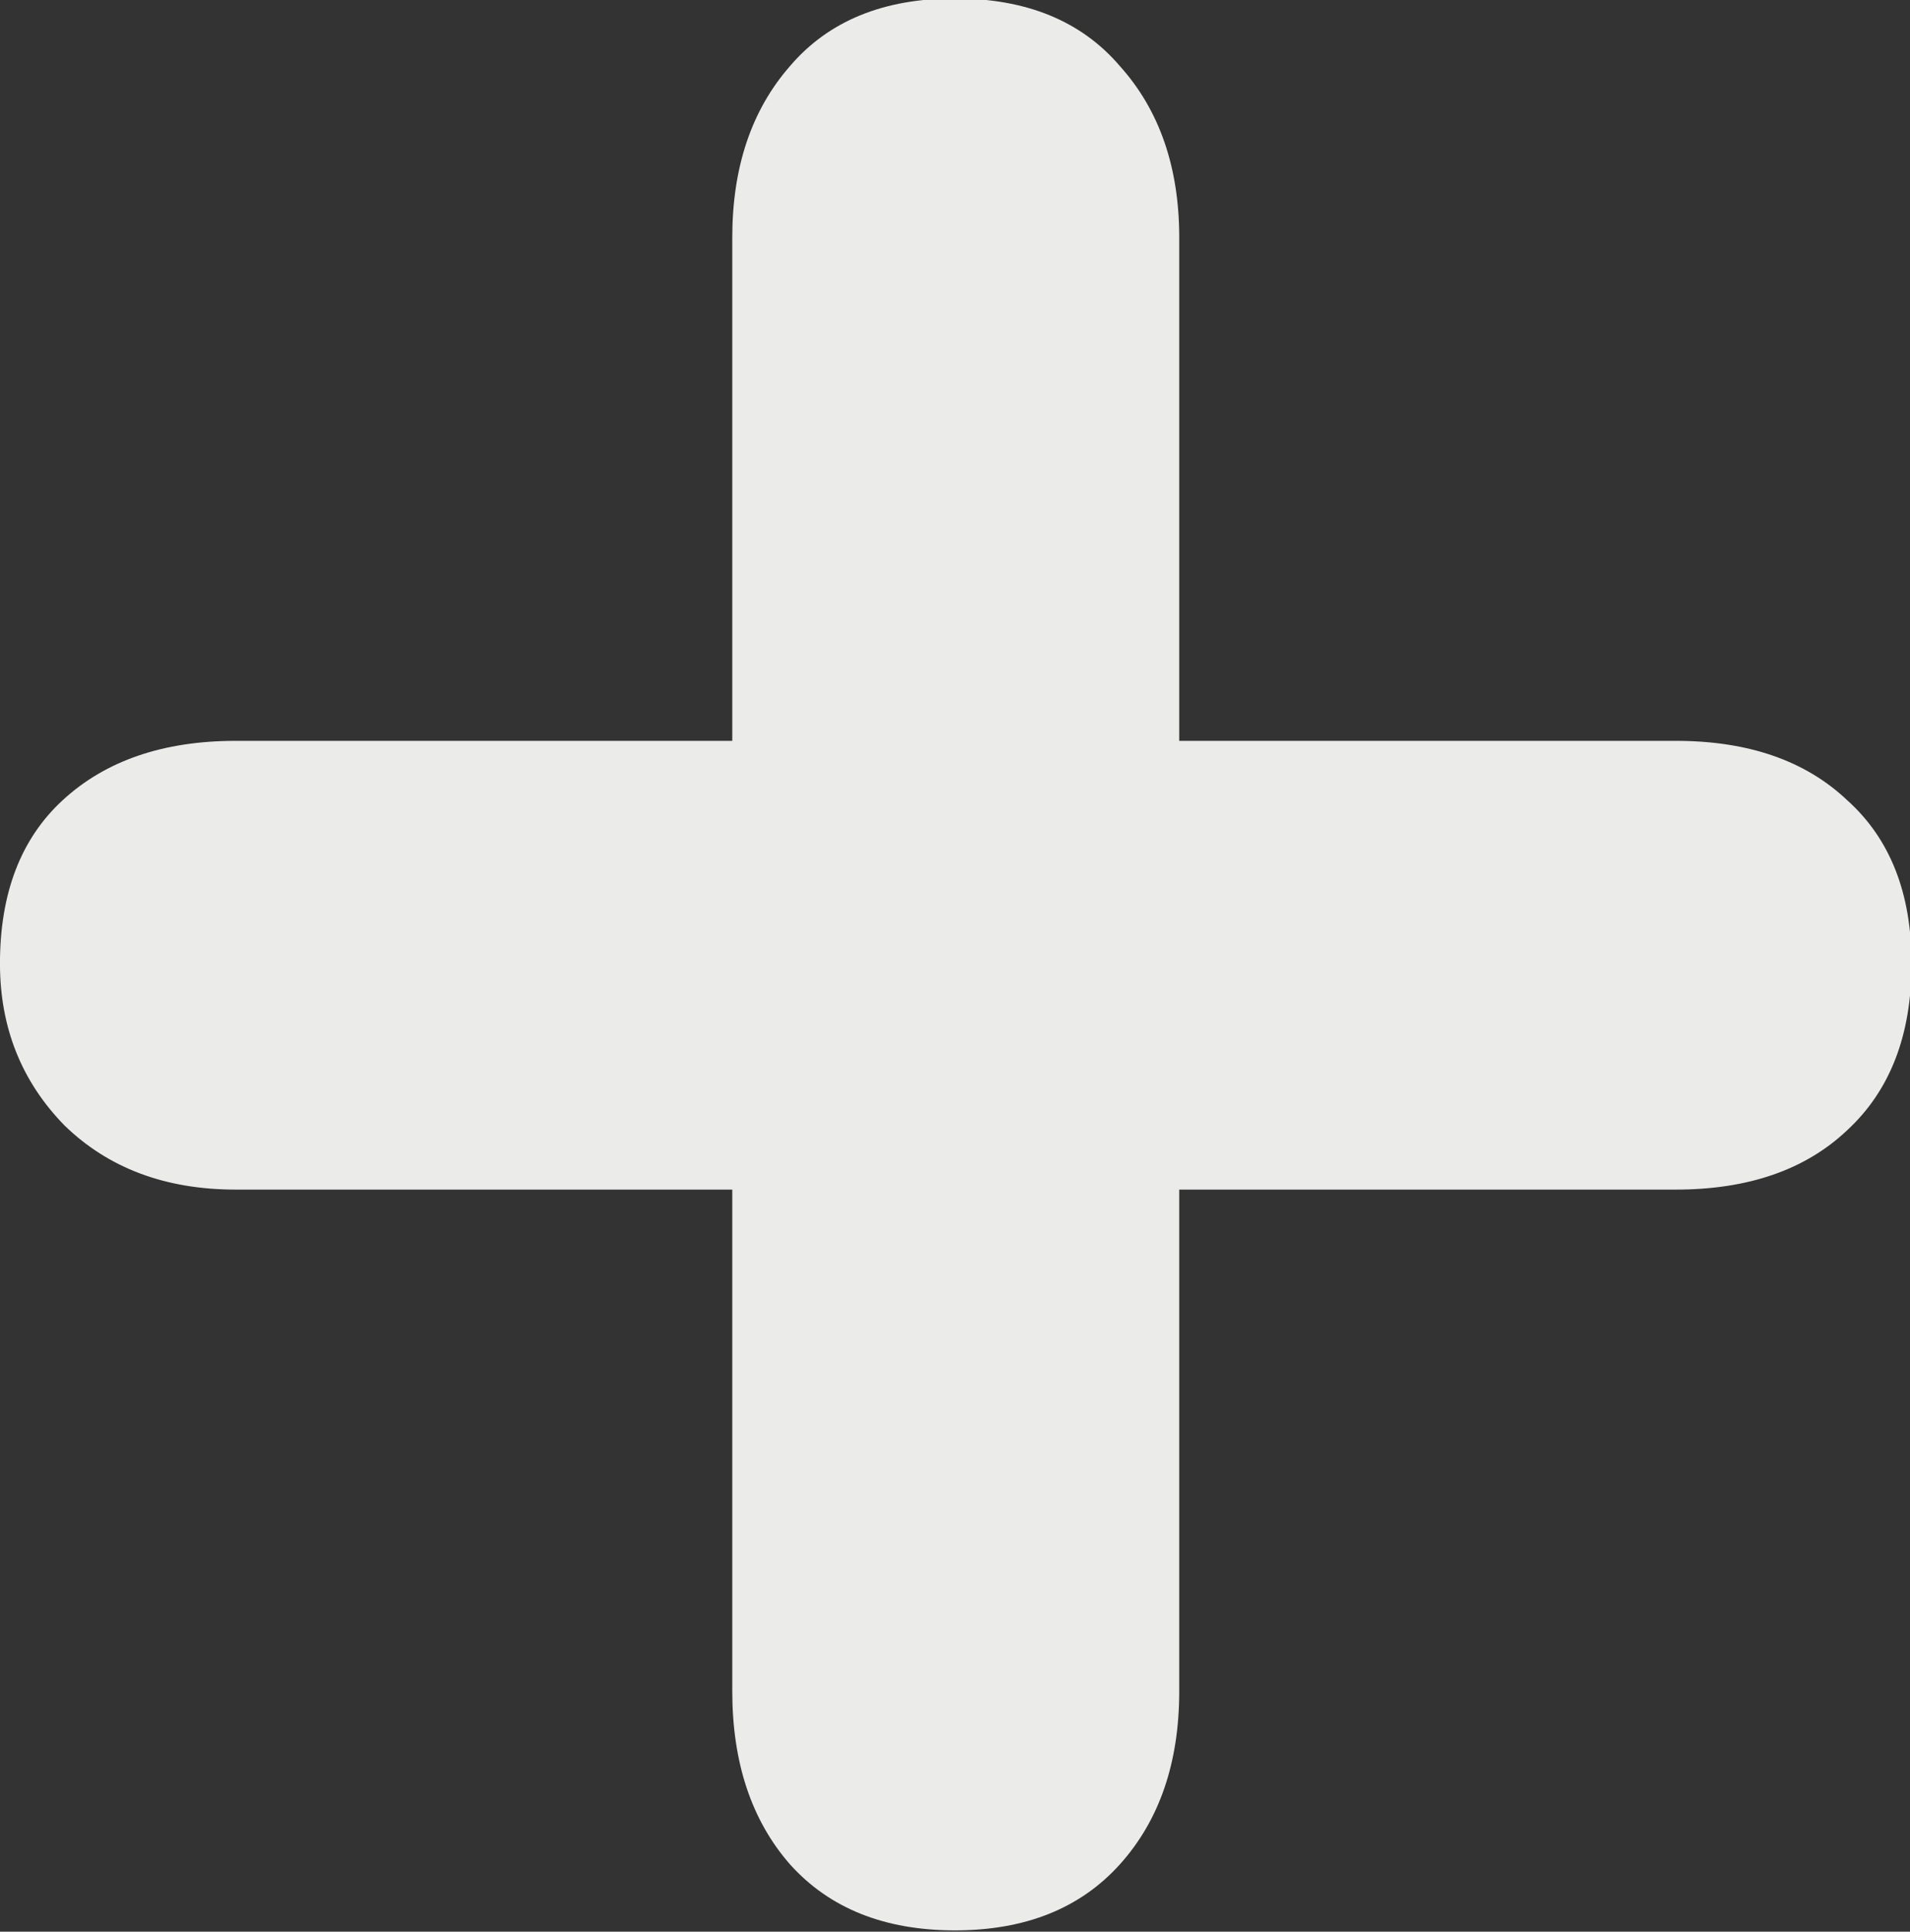
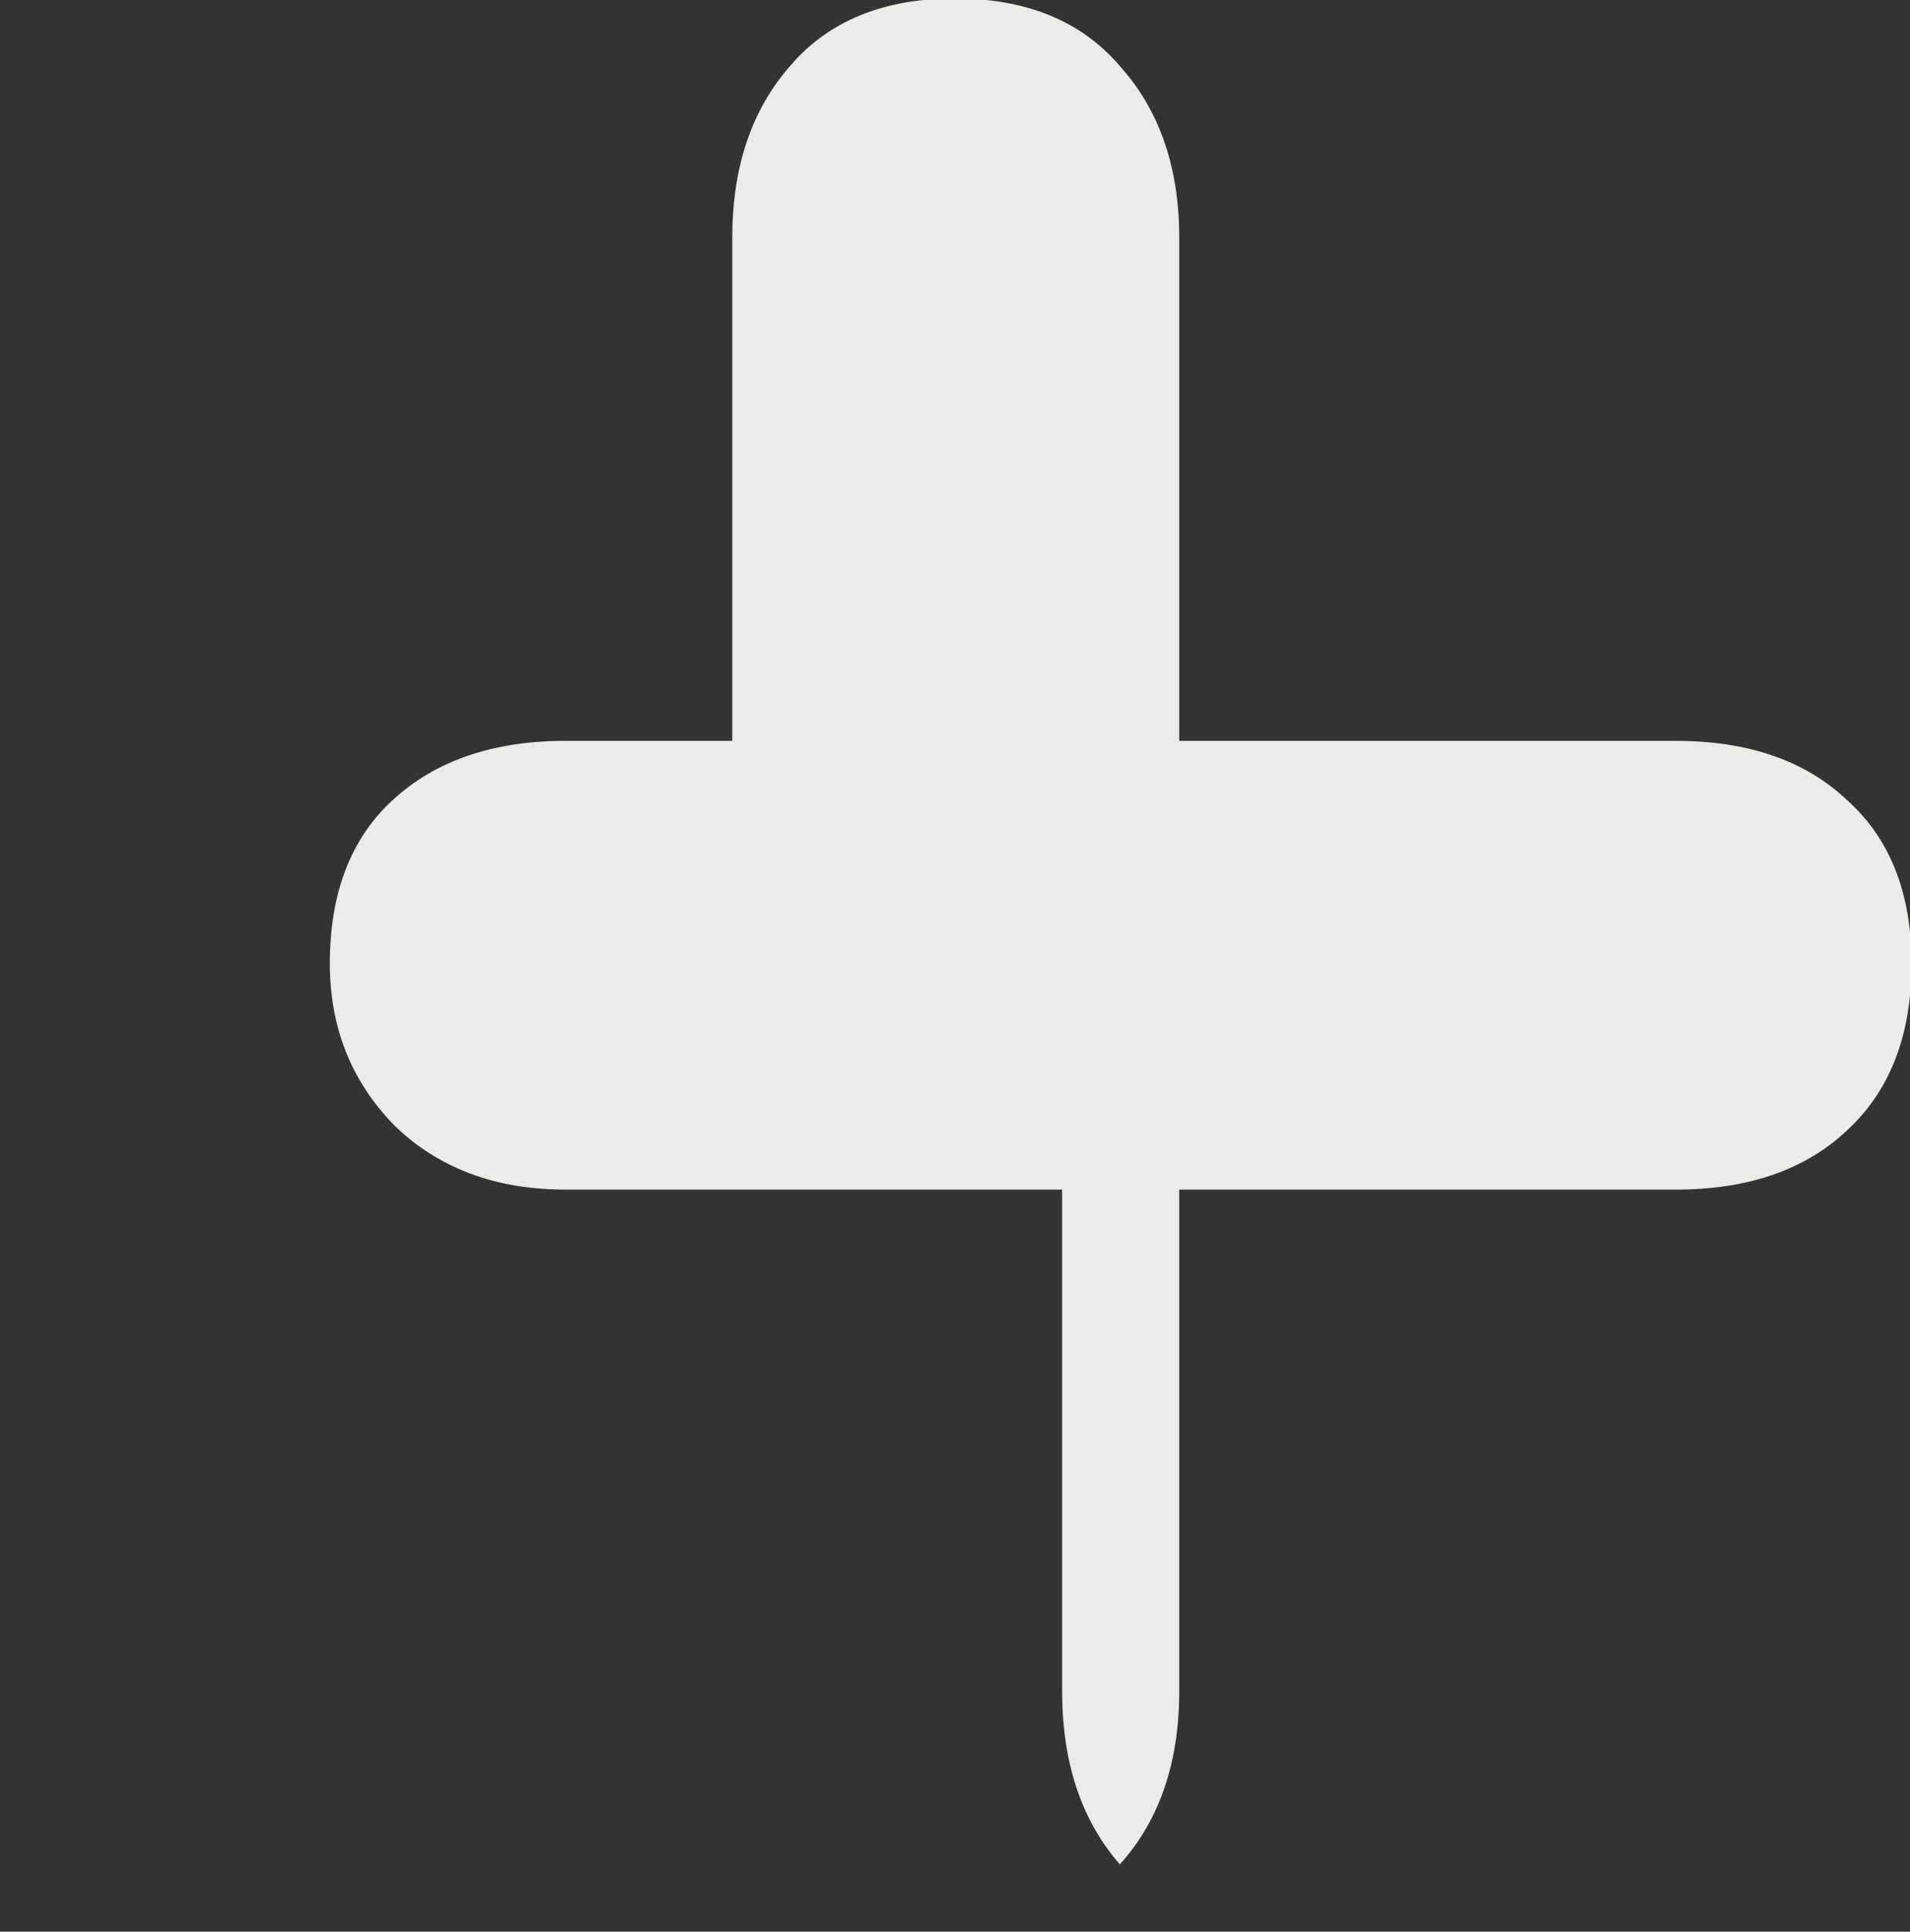
<svg xmlns="http://www.w3.org/2000/svg" fill="#000000" height="54.9" preserveAspectRatio="xMidYMid meet" version="1" viewBox="2.7 2.9 54.3 54.9" width="54.3" zoomAndPan="magnify">
  <rect x="2.7" y="2.9" width="54.3" height="54.9" fill="#333333" stroke="none" />
  <g id="change1_1">
-     <path d="m23.518 23.955v-14.301c0-2.001 0.547-3.626 1.641-4.876 1.094-1.282 2.657-1.922 4.689-1.922s3.595 0.641 4.689 1.922c1.125 1.25 1.688 2.876 1.688 4.876v14.301h14.114c2.063 0 3.689 0.563 4.876 1.688 1.219 1.094 1.829 2.641 1.829 4.642 0 2.032-0.61 3.61-1.829 4.736-1.188 1.125-2.813 1.688-4.876 1.688h-14.114v14.254c0 2.032-0.563 3.673-1.688 4.923s-2.688 1.876-4.689 1.876-3.564-0.625-4.689-1.876c-1.094-1.25-1.641-2.892-1.641-4.923v-14.254h-14.114c-2.001 0-3.626-0.61-4.876-1.829-1.219-1.25-1.829-2.782-1.829-4.595 0-2.001 0.594-3.548 1.782-4.642 1.219-1.125 2.86-1.688 4.923-1.688h14.114z" fill="#ebebe9" />
+     <path d="m23.518 23.955v-14.301c0-2.001 0.547-3.626 1.641-4.876 1.094-1.282 2.657-1.922 4.689-1.922s3.595 0.641 4.689 1.922c1.125 1.25 1.688 2.876 1.688 4.876v14.301h14.114c2.063 0 3.689 0.563 4.876 1.688 1.219 1.094 1.829 2.641 1.829 4.642 0 2.032-0.61 3.61-1.829 4.736-1.188 1.125-2.813 1.688-4.876 1.688h-14.114v14.254c0 2.032-0.563 3.673-1.688 4.923c-1.094-1.25-1.641-2.892-1.641-4.923v-14.254h-14.114c-2.001 0-3.626-0.61-4.876-1.829-1.219-1.25-1.829-2.782-1.829-4.595 0-2.001 0.594-3.548 1.782-4.642 1.219-1.125 2.86-1.688 4.923-1.688h14.114z" fill="#ebebe9" />
  </g>
</svg>